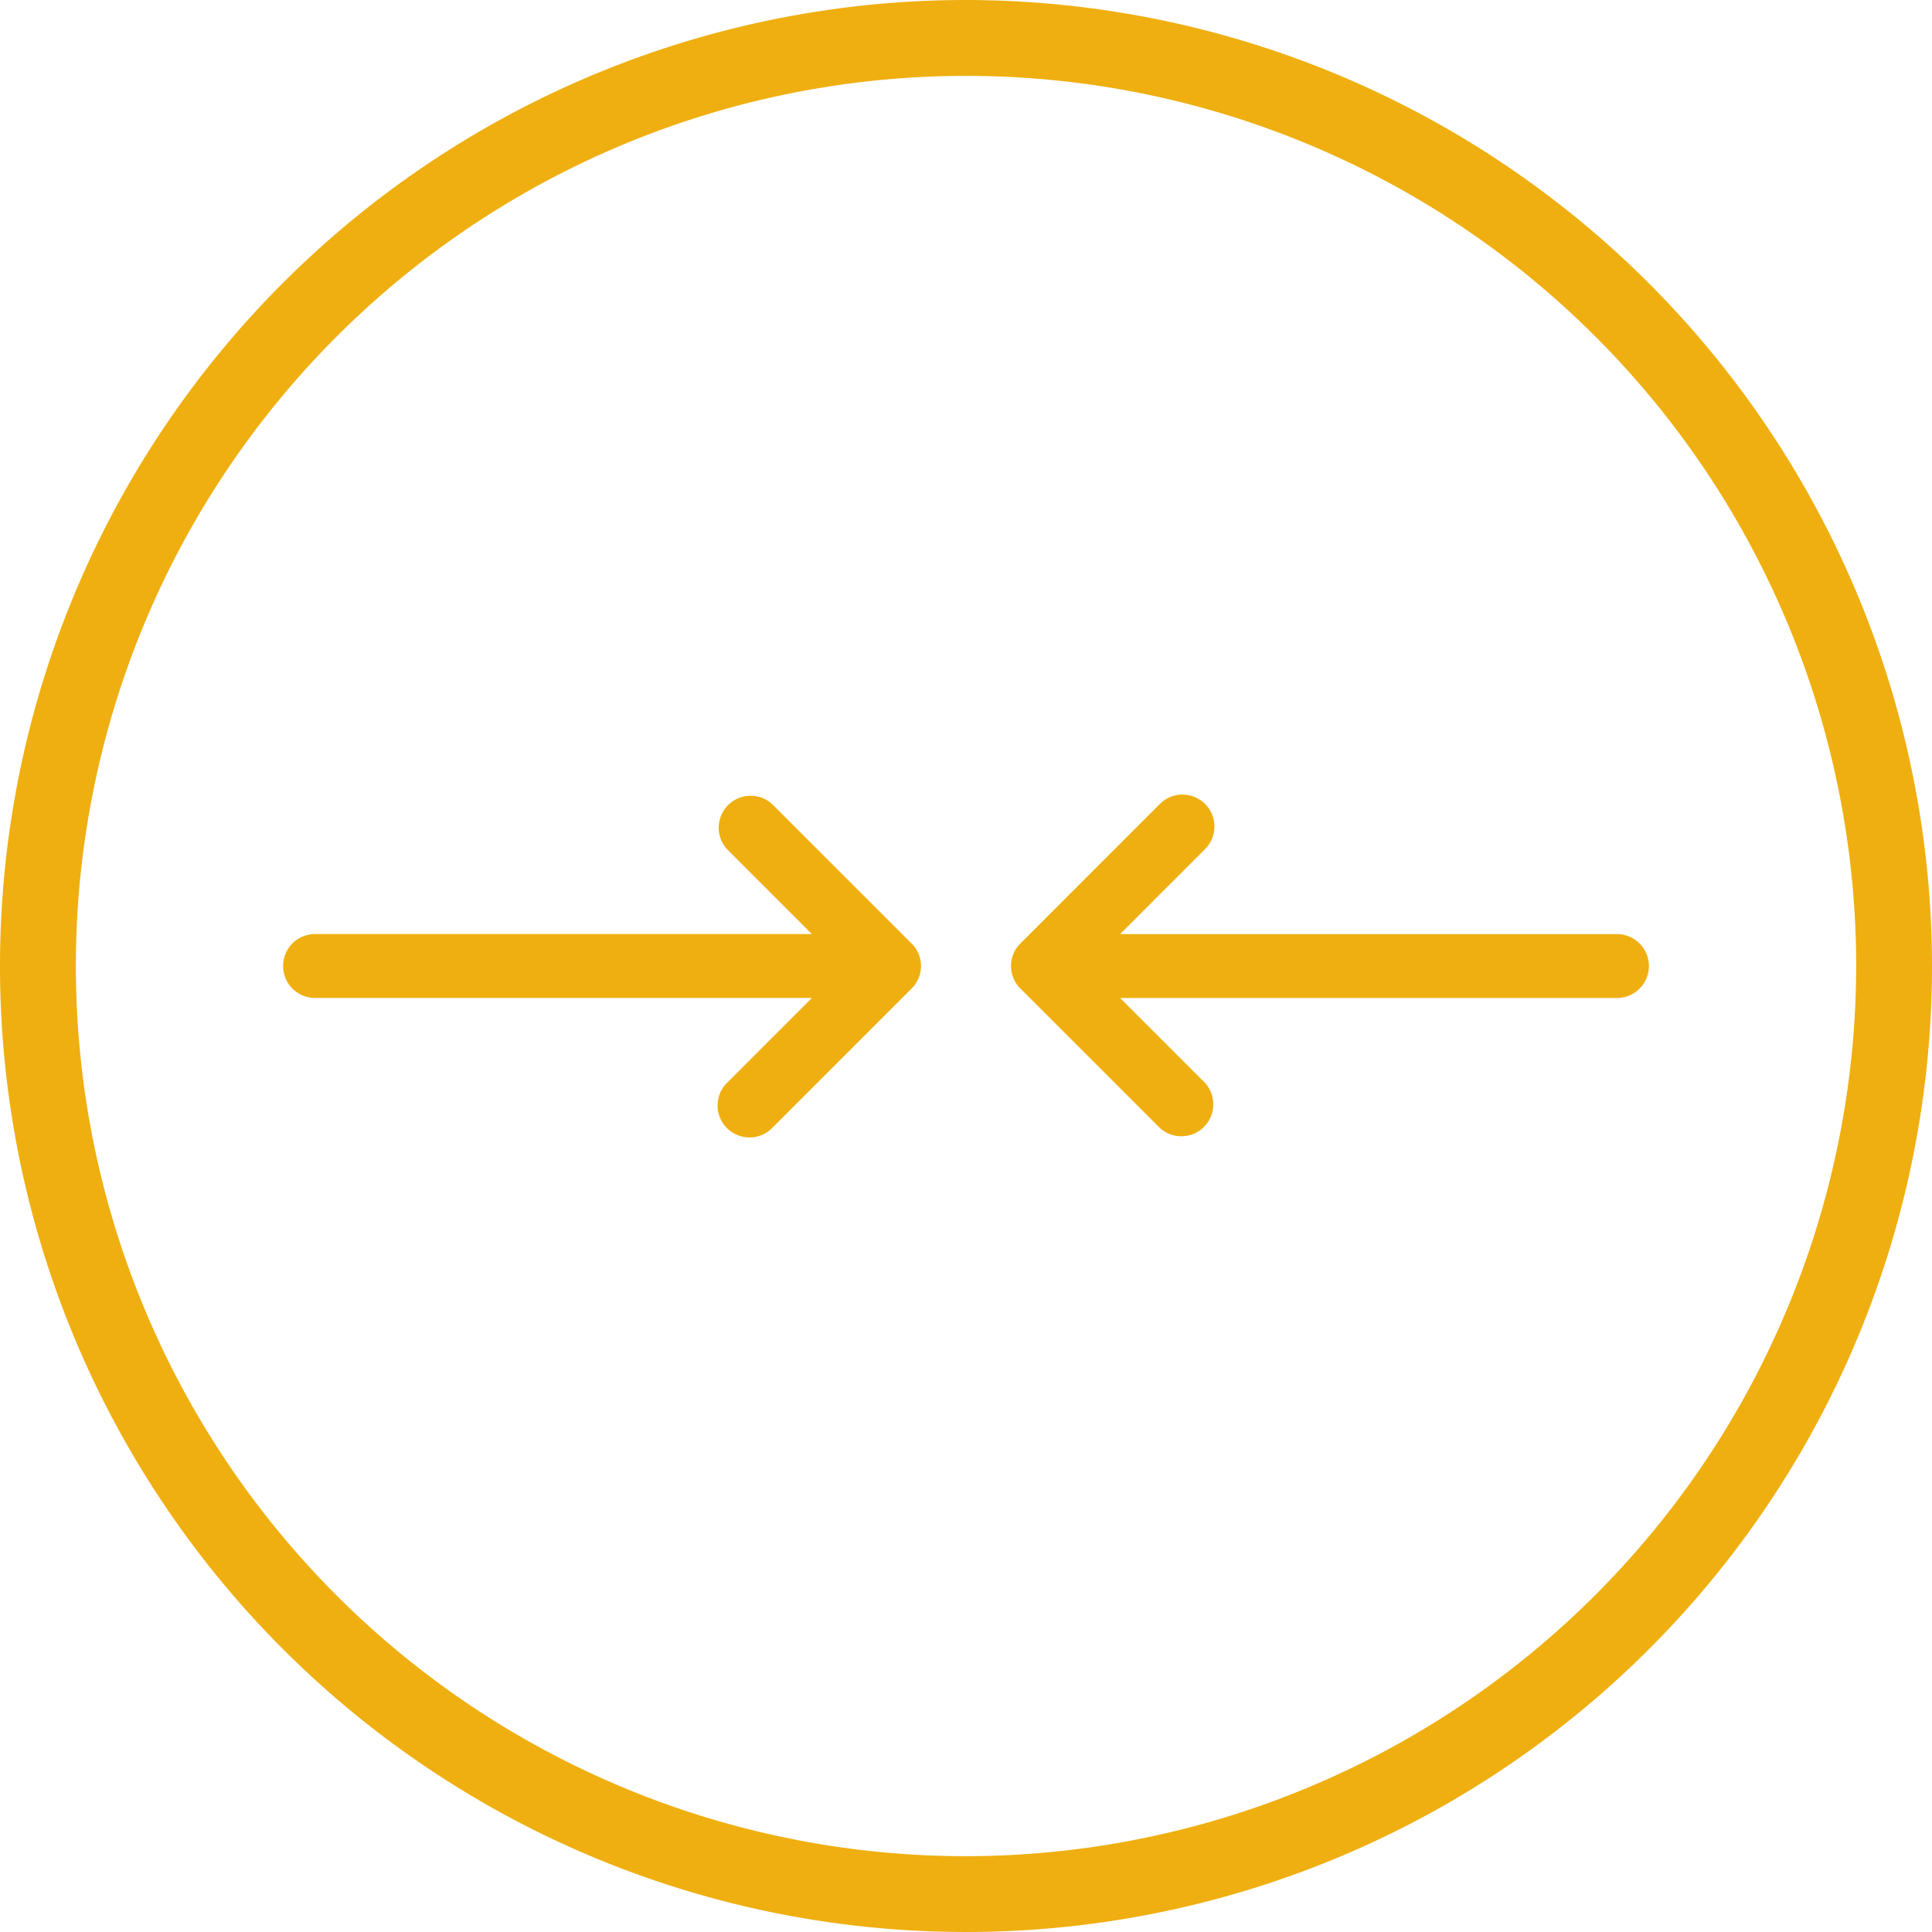
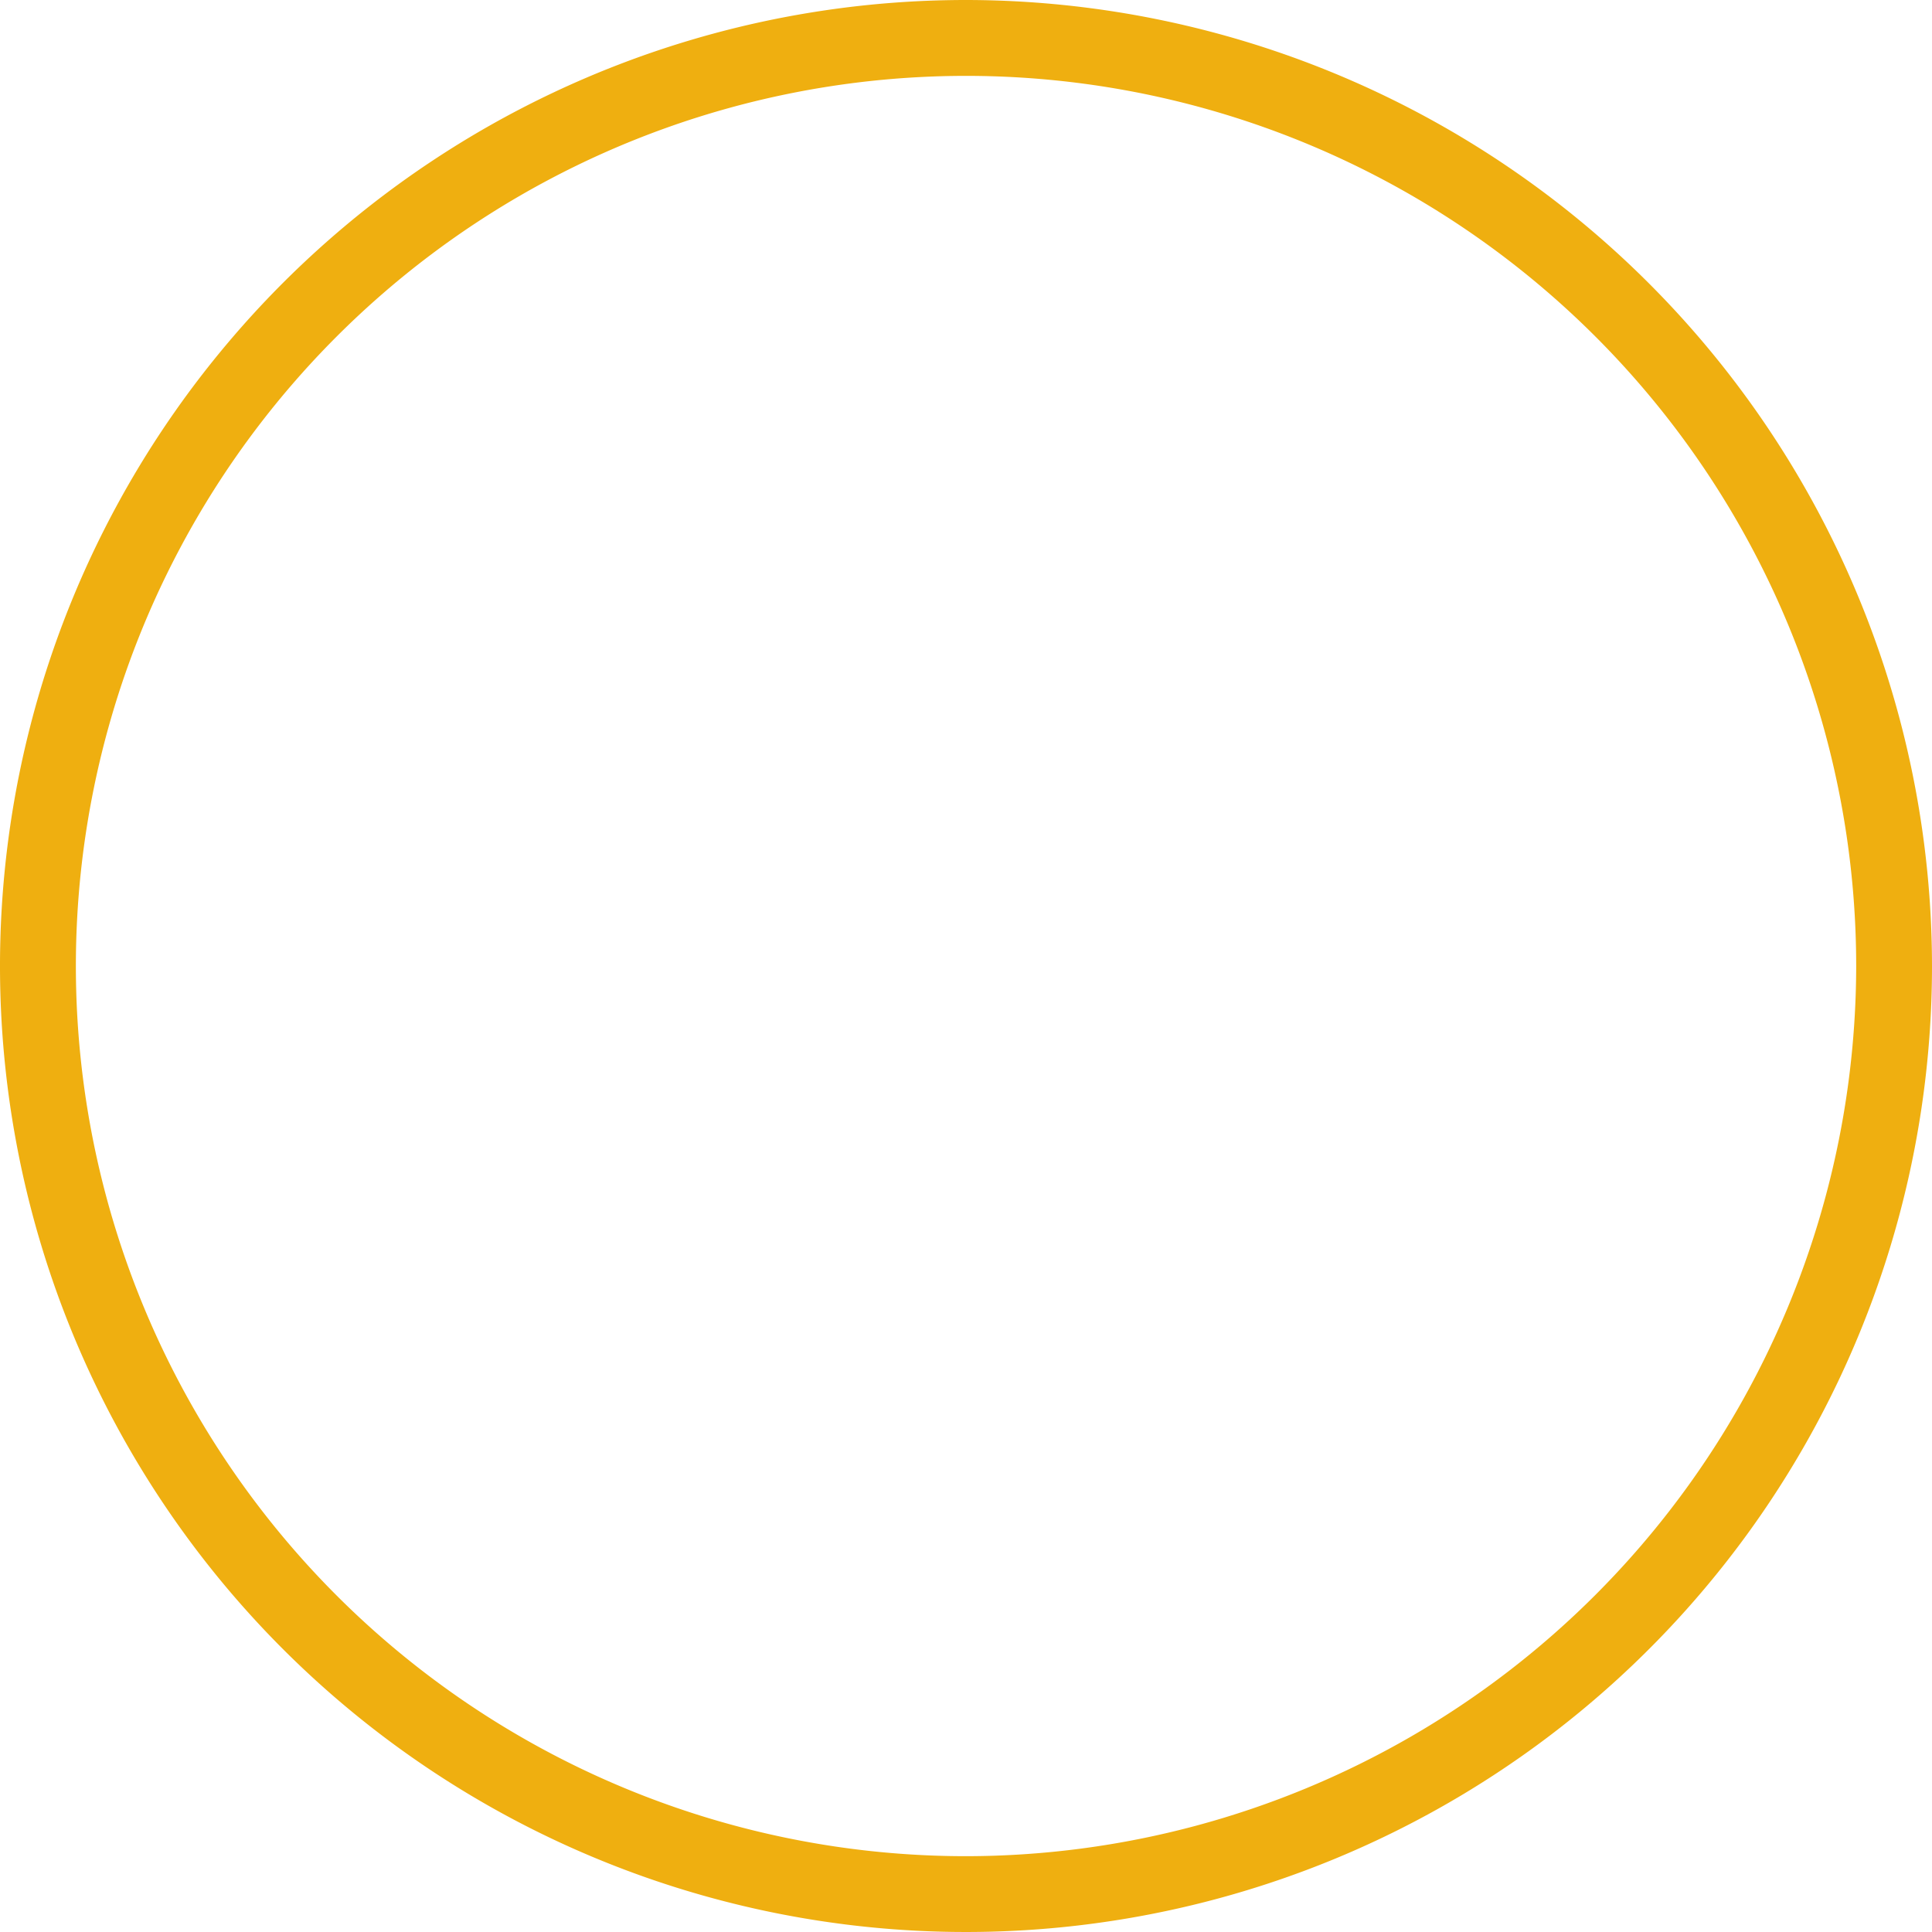
<svg xmlns="http://www.w3.org/2000/svg" width="61.34" height="61.34" viewBox="0 0 61.34 61.34">
  <defs>
    <clipPath id="clip-path">
      <rect id="Rectángulo_462" data-name="Rectángulo 462" width="61.34" height="61.34" fill="#efaf10" />
    </clipPath>
  </defs>
  <g id="icono-resistencia" transform="translate(-1294 -6739.33)">
    <g id="Grupo_713" data-name="Grupo 713" transform="translate(1294 6739.33)">
      <g id="Grupo_710" data-name="Grupo 710" clip-path="url(#clip-path)">
        <path id="Trazado_2172" data-name="Trazado 2172" d="M30.67,0A30.67,30.67,0,1,0,61.34,30.67,30.7,30.7,0,0,0,30.67,0m0,58.933A28.262,28.262,0,1,1,58.933,30.67,28.295,28.295,0,0,1,30.67,58.933" fill="#efaf10" />
-         <path id="Trazado_2174" data-name="Trazado 2174" d="M6.157.3C6.136.277,6.115.258,6.093.239a1.01,1.01,0,0,0-1.307,0C4.764.258,4.743.277,4.722.3L.3,4.723A1.014,1.014,0,0,0,1.731,6.157L4.425,3.463V19.238a1.014,1.014,0,1,0,2.028,0V3.463L9.148,6.157a1.014,1.014,0,1,0,1.434-1.434Z" transform="translate(29.24 25.231) rotate(90)" fill="#efaf10" />
-         <path id="Trazado_2176" data-name="Trazado 2176" d="M6.157.3C6.136.277,6.115.258,6.093.239a1.01,1.01,0,0,0-1.307,0C4.764.258,4.743.277,4.722.3L.3,4.723A1.014,1.014,0,0,0,1.731,6.157L4.425,3.463V19.238a1.014,1.014,0,1,0,2.028,0V3.463L9.148,6.157a1.014,1.014,0,1,0,1.434-1.434Z" transform="translate(32.1 36.11) rotate(-90)" fill="#efaf10" />
      </g>
    </g>
  </g>
</svg>